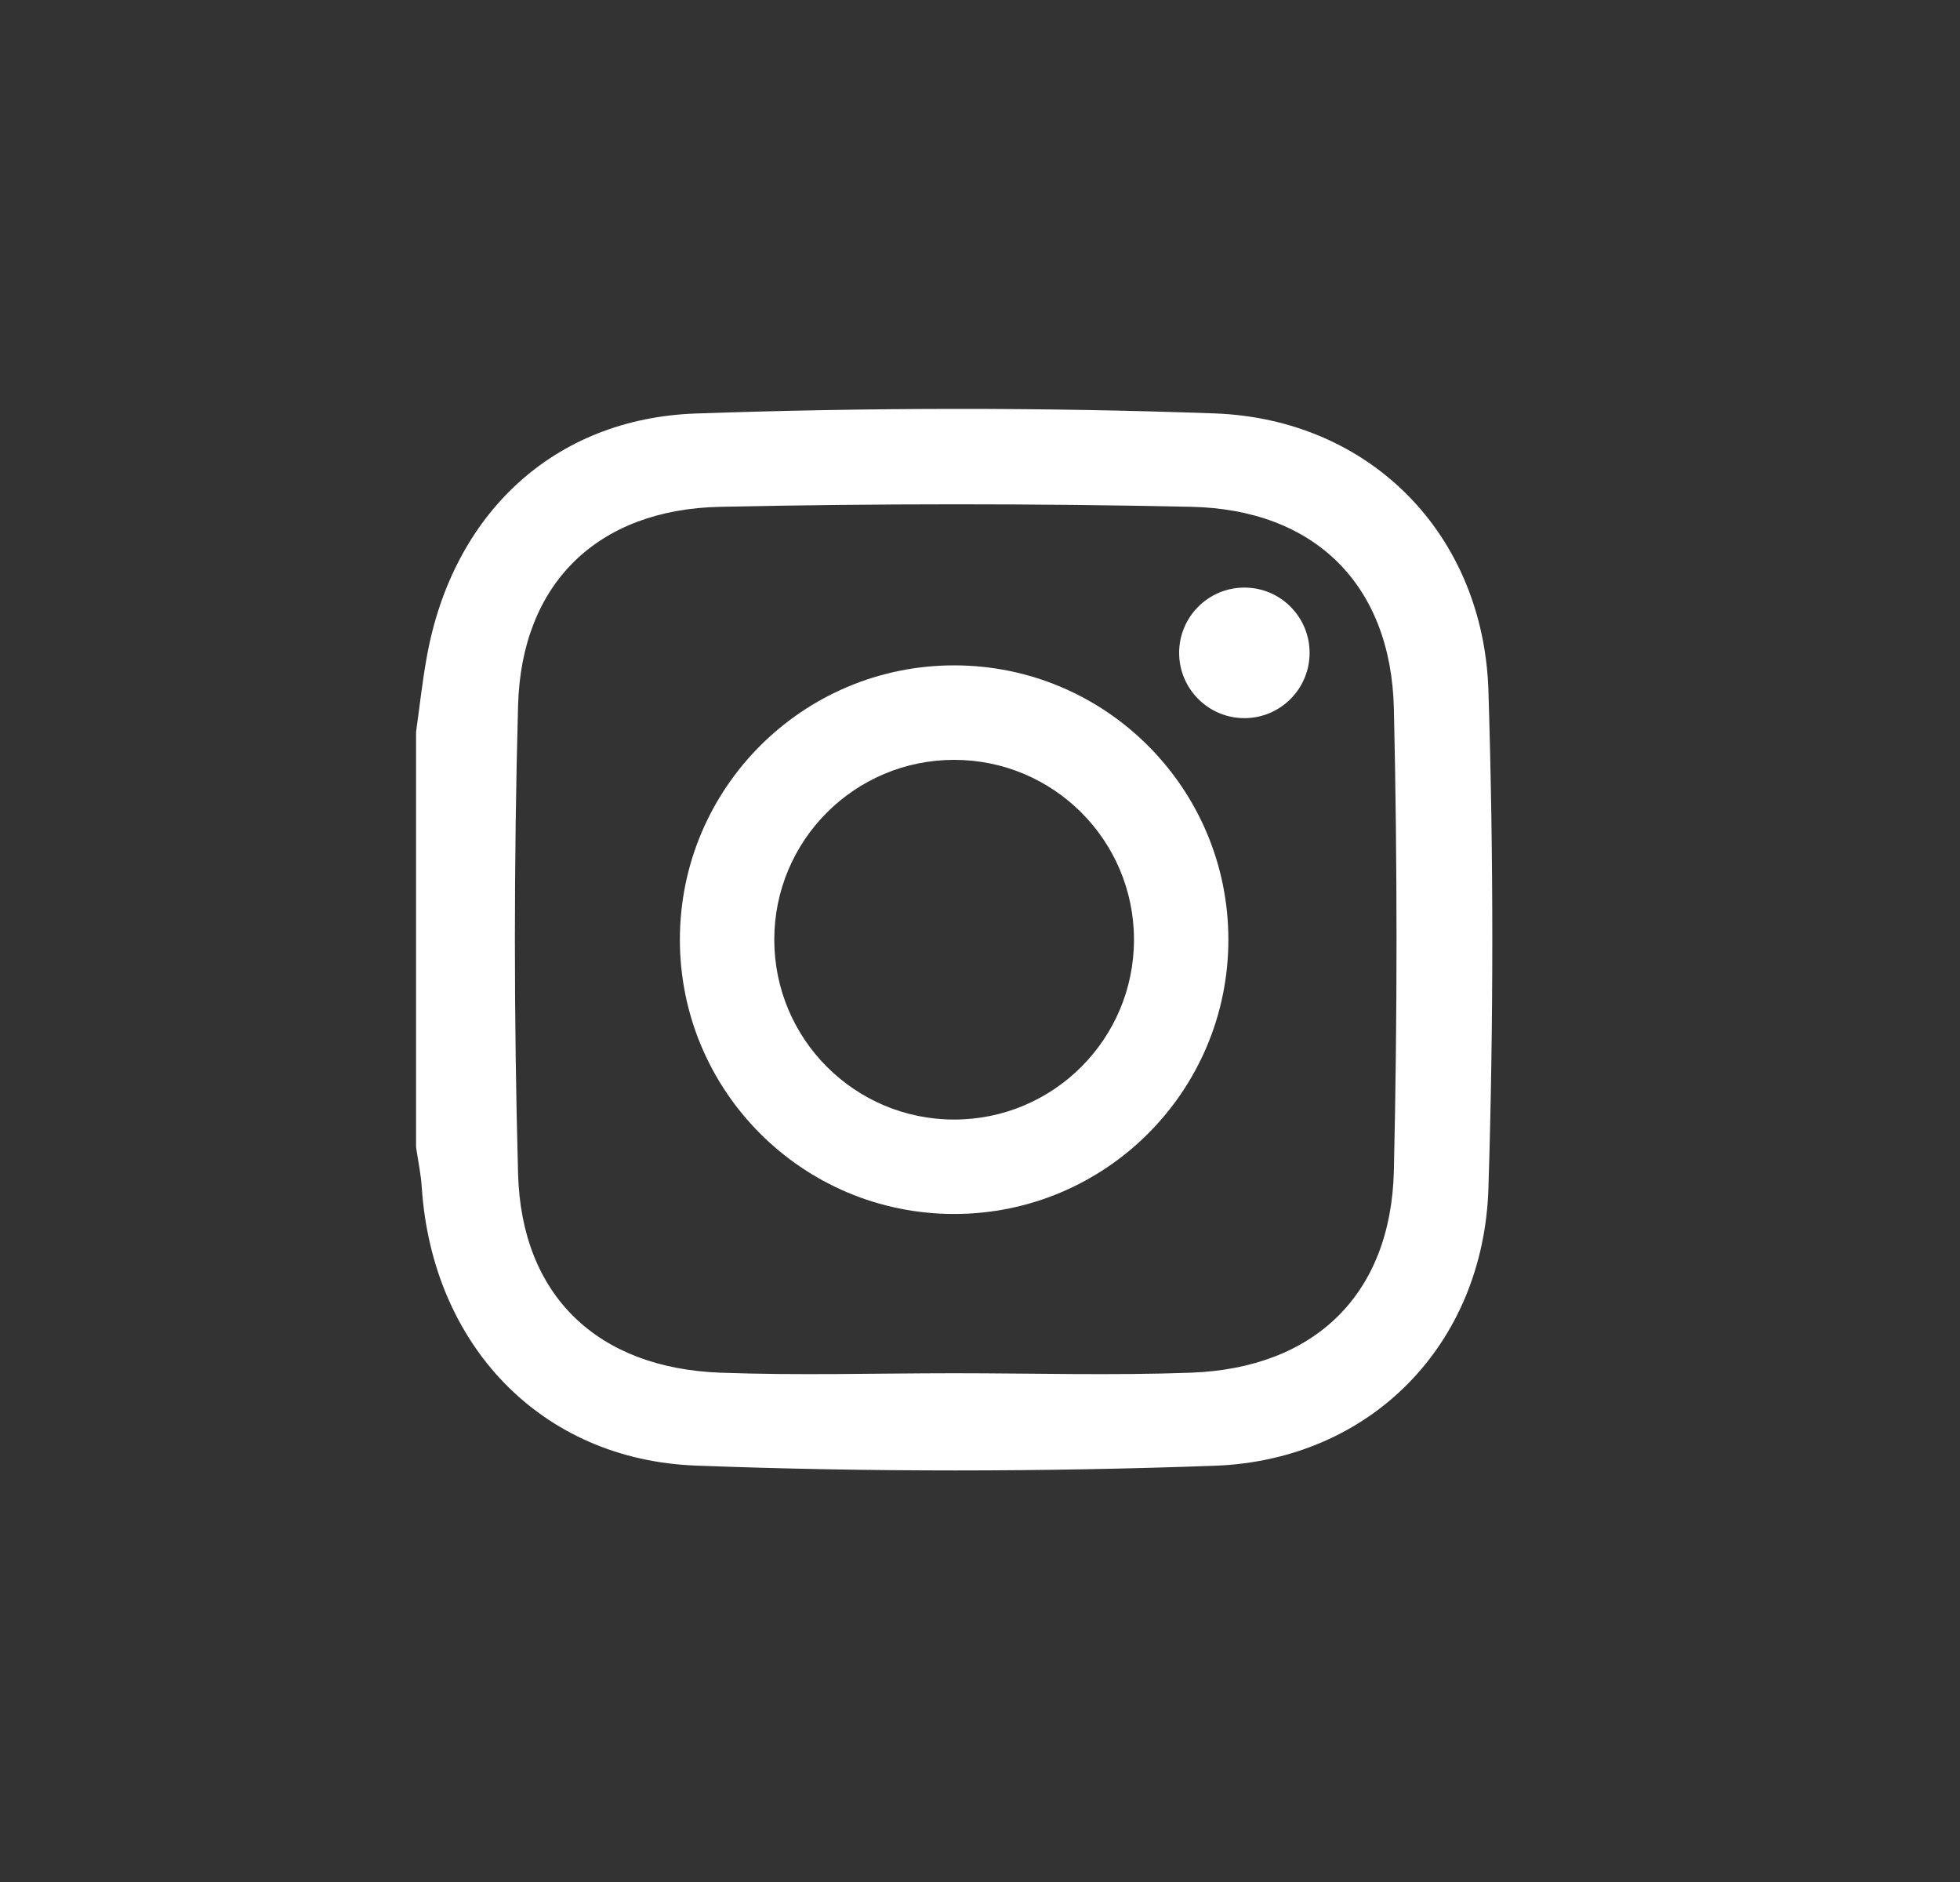
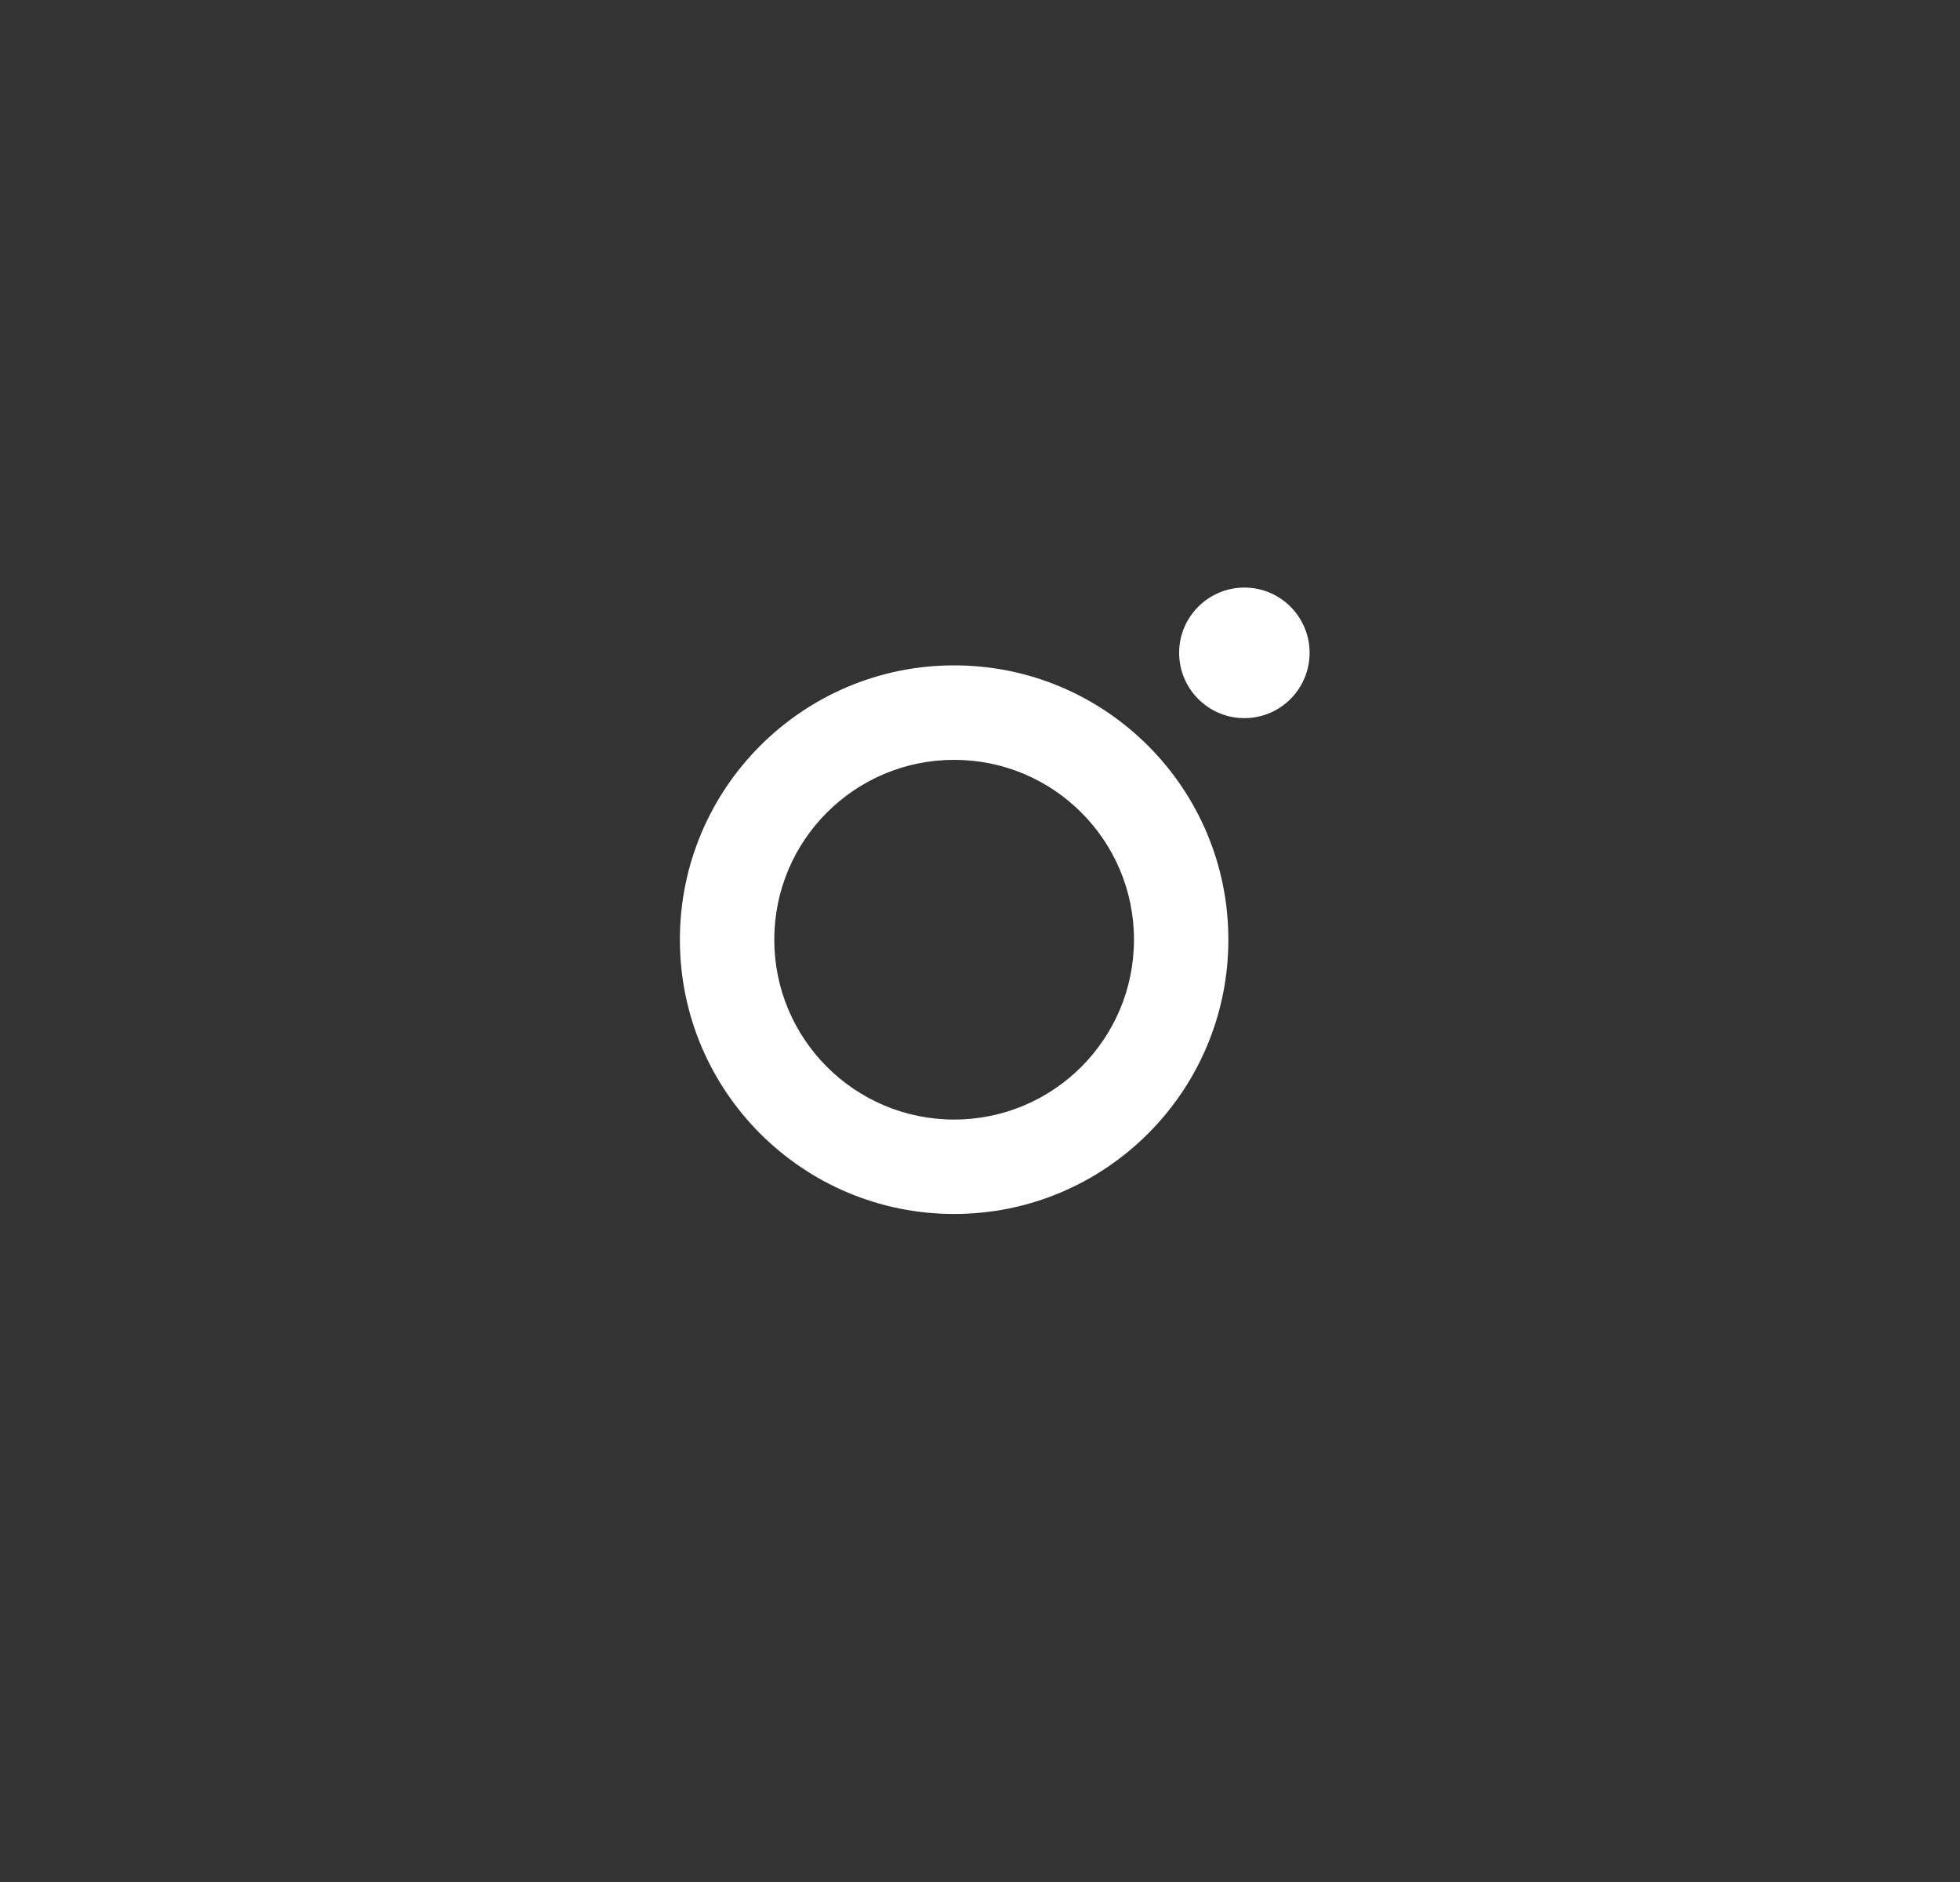
<svg xmlns="http://www.w3.org/2000/svg" width="25" height="24" viewBox="0 0 25 24" fill="none">
  <rect x="0" y="0" width="25" height="24" fill="#333333" stroke="none" />
-   <path d="M5.307 9.334C5.352 9.013 5.387 8.69 5.445 8.371C5.772 6.565 7.051 5.336 8.88 5.273C11.081 5.197 13.29 5.193 15.491 5.272C17.481 5.344 18.922 6.818 18.985 8.808C19.051 10.922 19.051 13.041 18.985 15.155C18.922 17.146 17.482 18.62 15.491 18.692C13.29 18.771 11.081 18.773 8.88 18.69C6.889 18.616 5.513 17.139 5.38 15.145C5.369 14.972 5.332 14.801 5.307 14.63C5.307 12.865 5.307 11.099 5.307 9.334ZM12.172 17.512C13.18 17.512 14.188 17.542 15.194 17.505C16.772 17.446 17.742 16.505 17.779 14.929C17.824 12.965 17.824 10.999 17.779 9.035C17.742 7.459 16.771 6.496 15.194 6.463C13.193 6.42 11.189 6.421 9.188 6.463C7.623 6.495 6.65 7.439 6.608 8.998C6.554 10.986 6.554 12.978 6.608 14.966C6.65 16.525 7.623 17.447 9.188 17.505C10.182 17.542 11.178 17.512 12.172 17.512Z" fill="white" />
  <path d="M12.17 8.485C10.238 8.485 8.672 10.052 8.672 11.983C8.672 13.915 10.238 15.481 12.17 15.481C14.102 15.481 15.668 13.915 15.668 11.983C15.668 10.052 14.102 8.485 12.17 8.485ZM12.17 14.277C10.903 14.277 9.876 13.25 9.876 11.983C9.876 10.716 10.903 9.69 12.17 9.69C13.437 9.69 14.464 10.716 14.464 11.983C14.464 13.25 13.437 14.277 12.17 14.277Z" fill="white" />
  <path d="M16.704 8.325C16.704 8.785 16.332 9.158 15.872 9.158C15.413 9.158 15.04 8.785 15.04 8.325C15.04 7.866 15.413 7.493 15.872 7.493C16.332 7.493 16.704 7.866 16.704 8.325Z" fill="white" />
</svg>